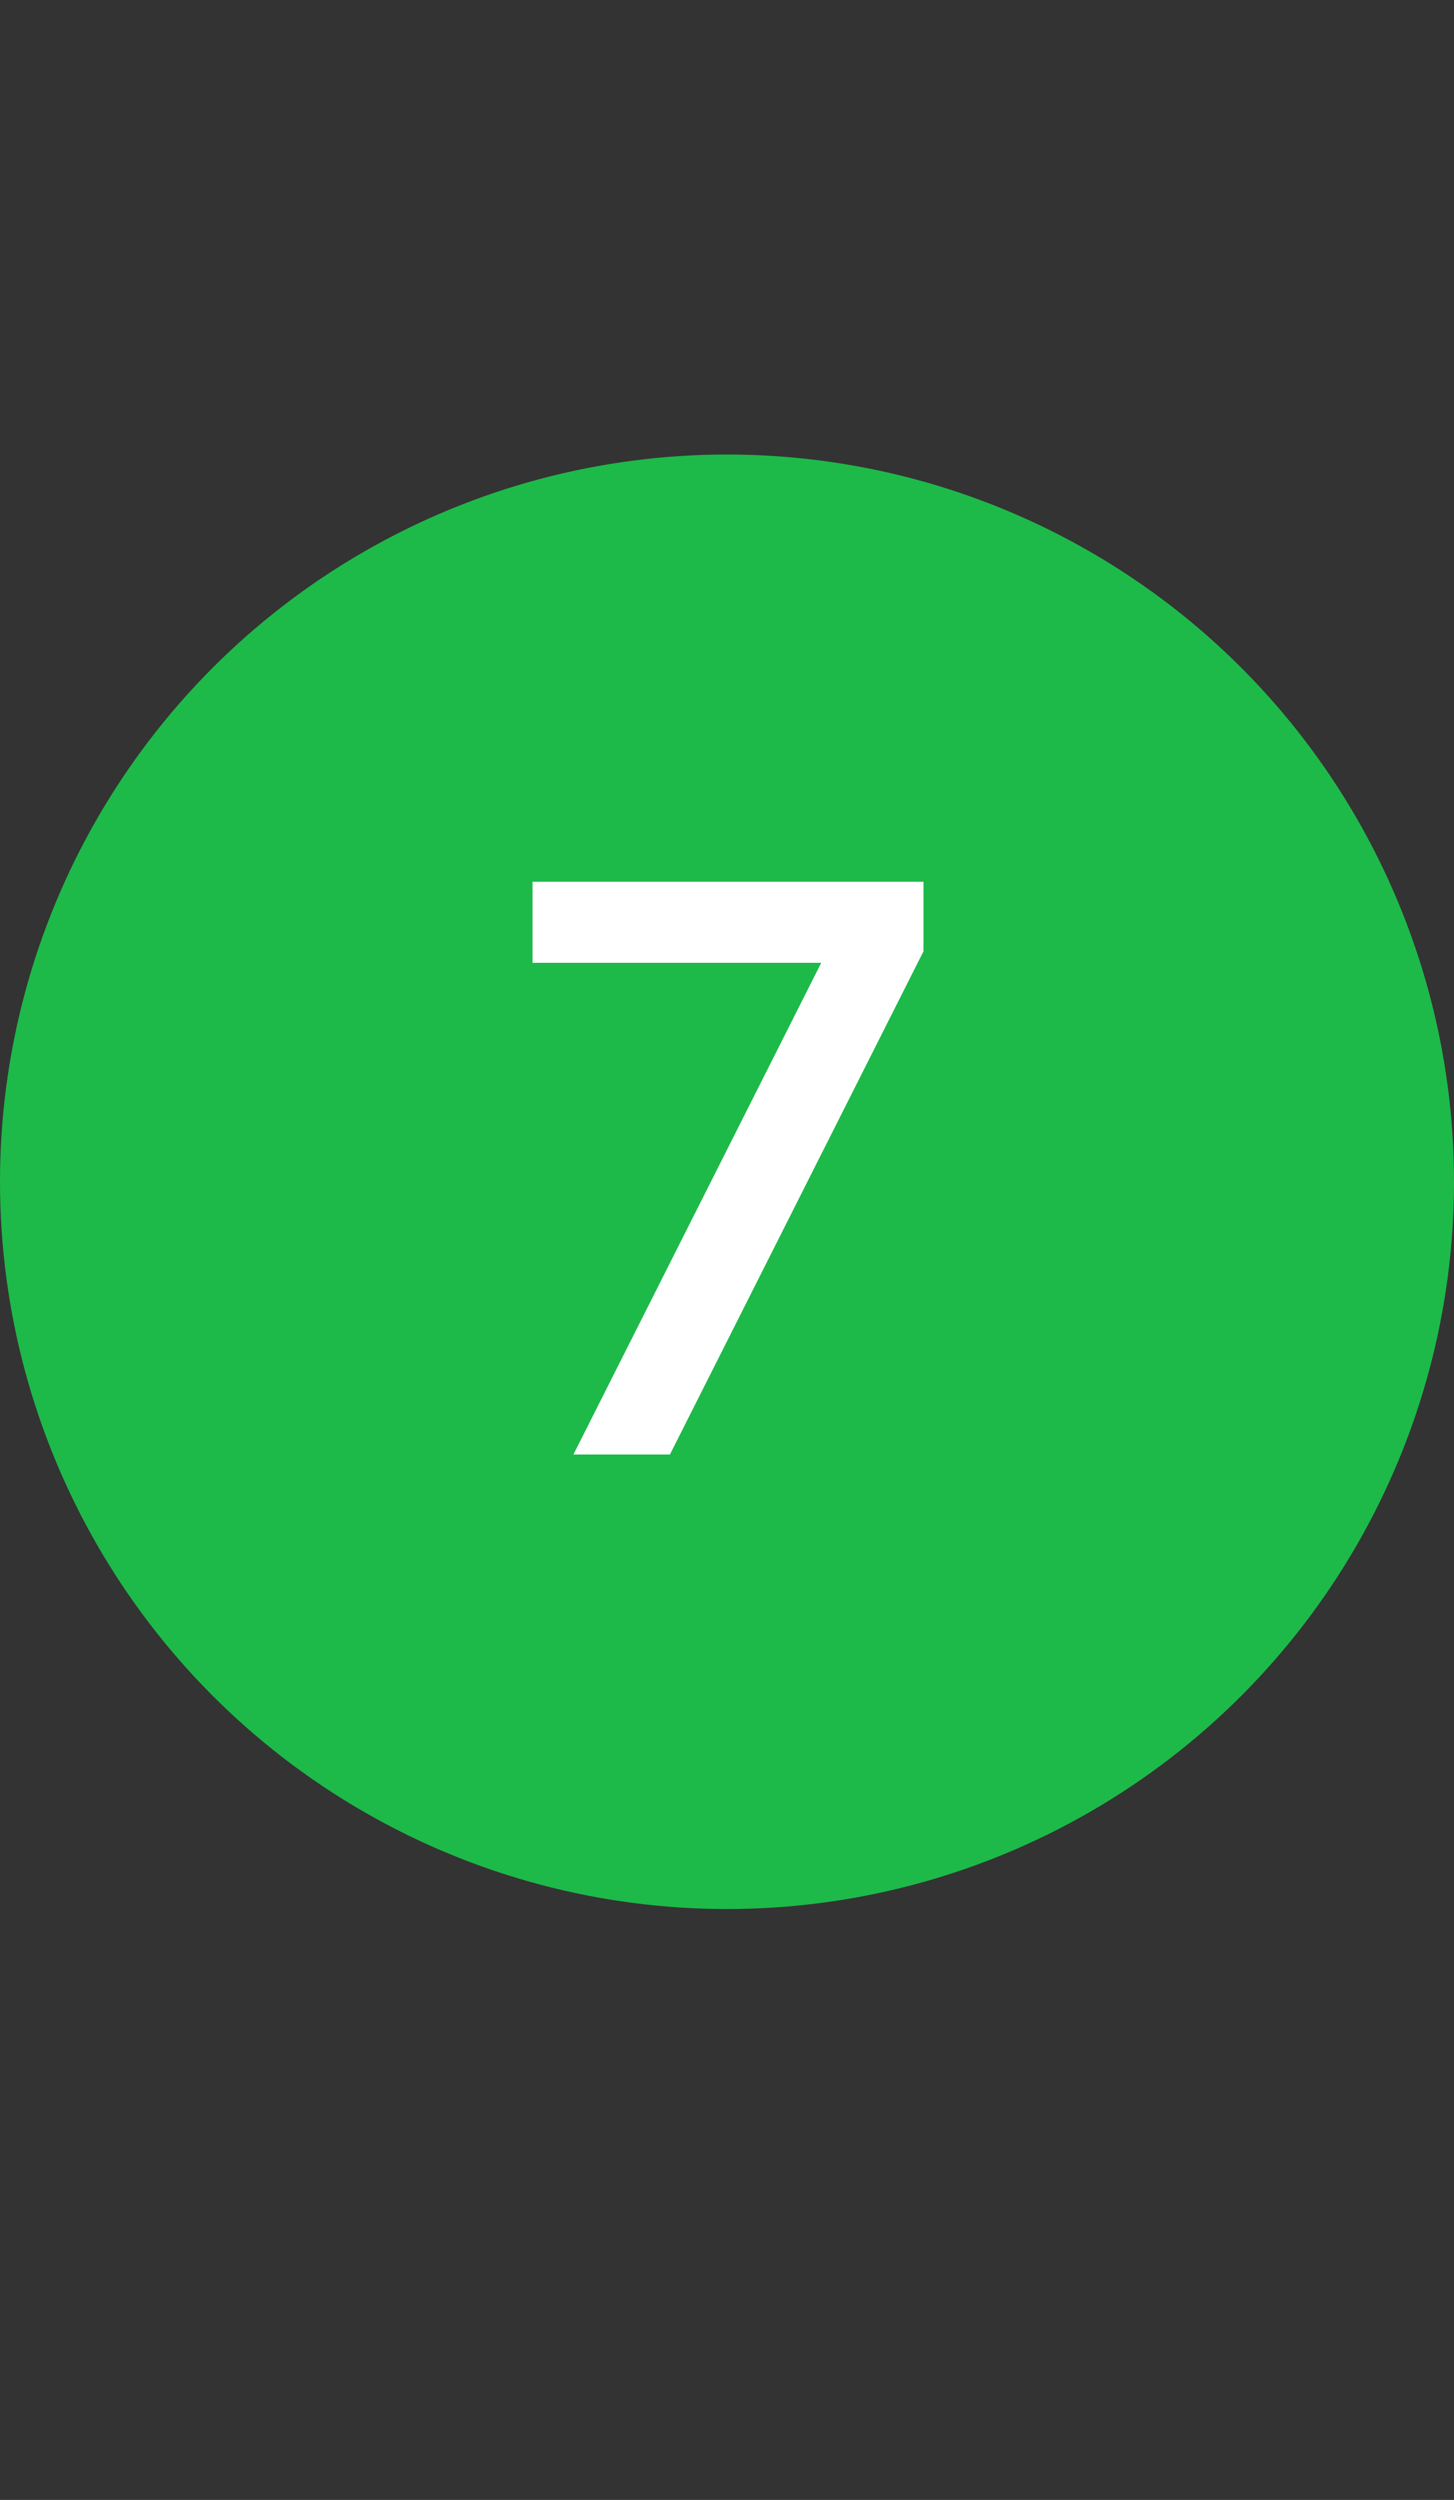
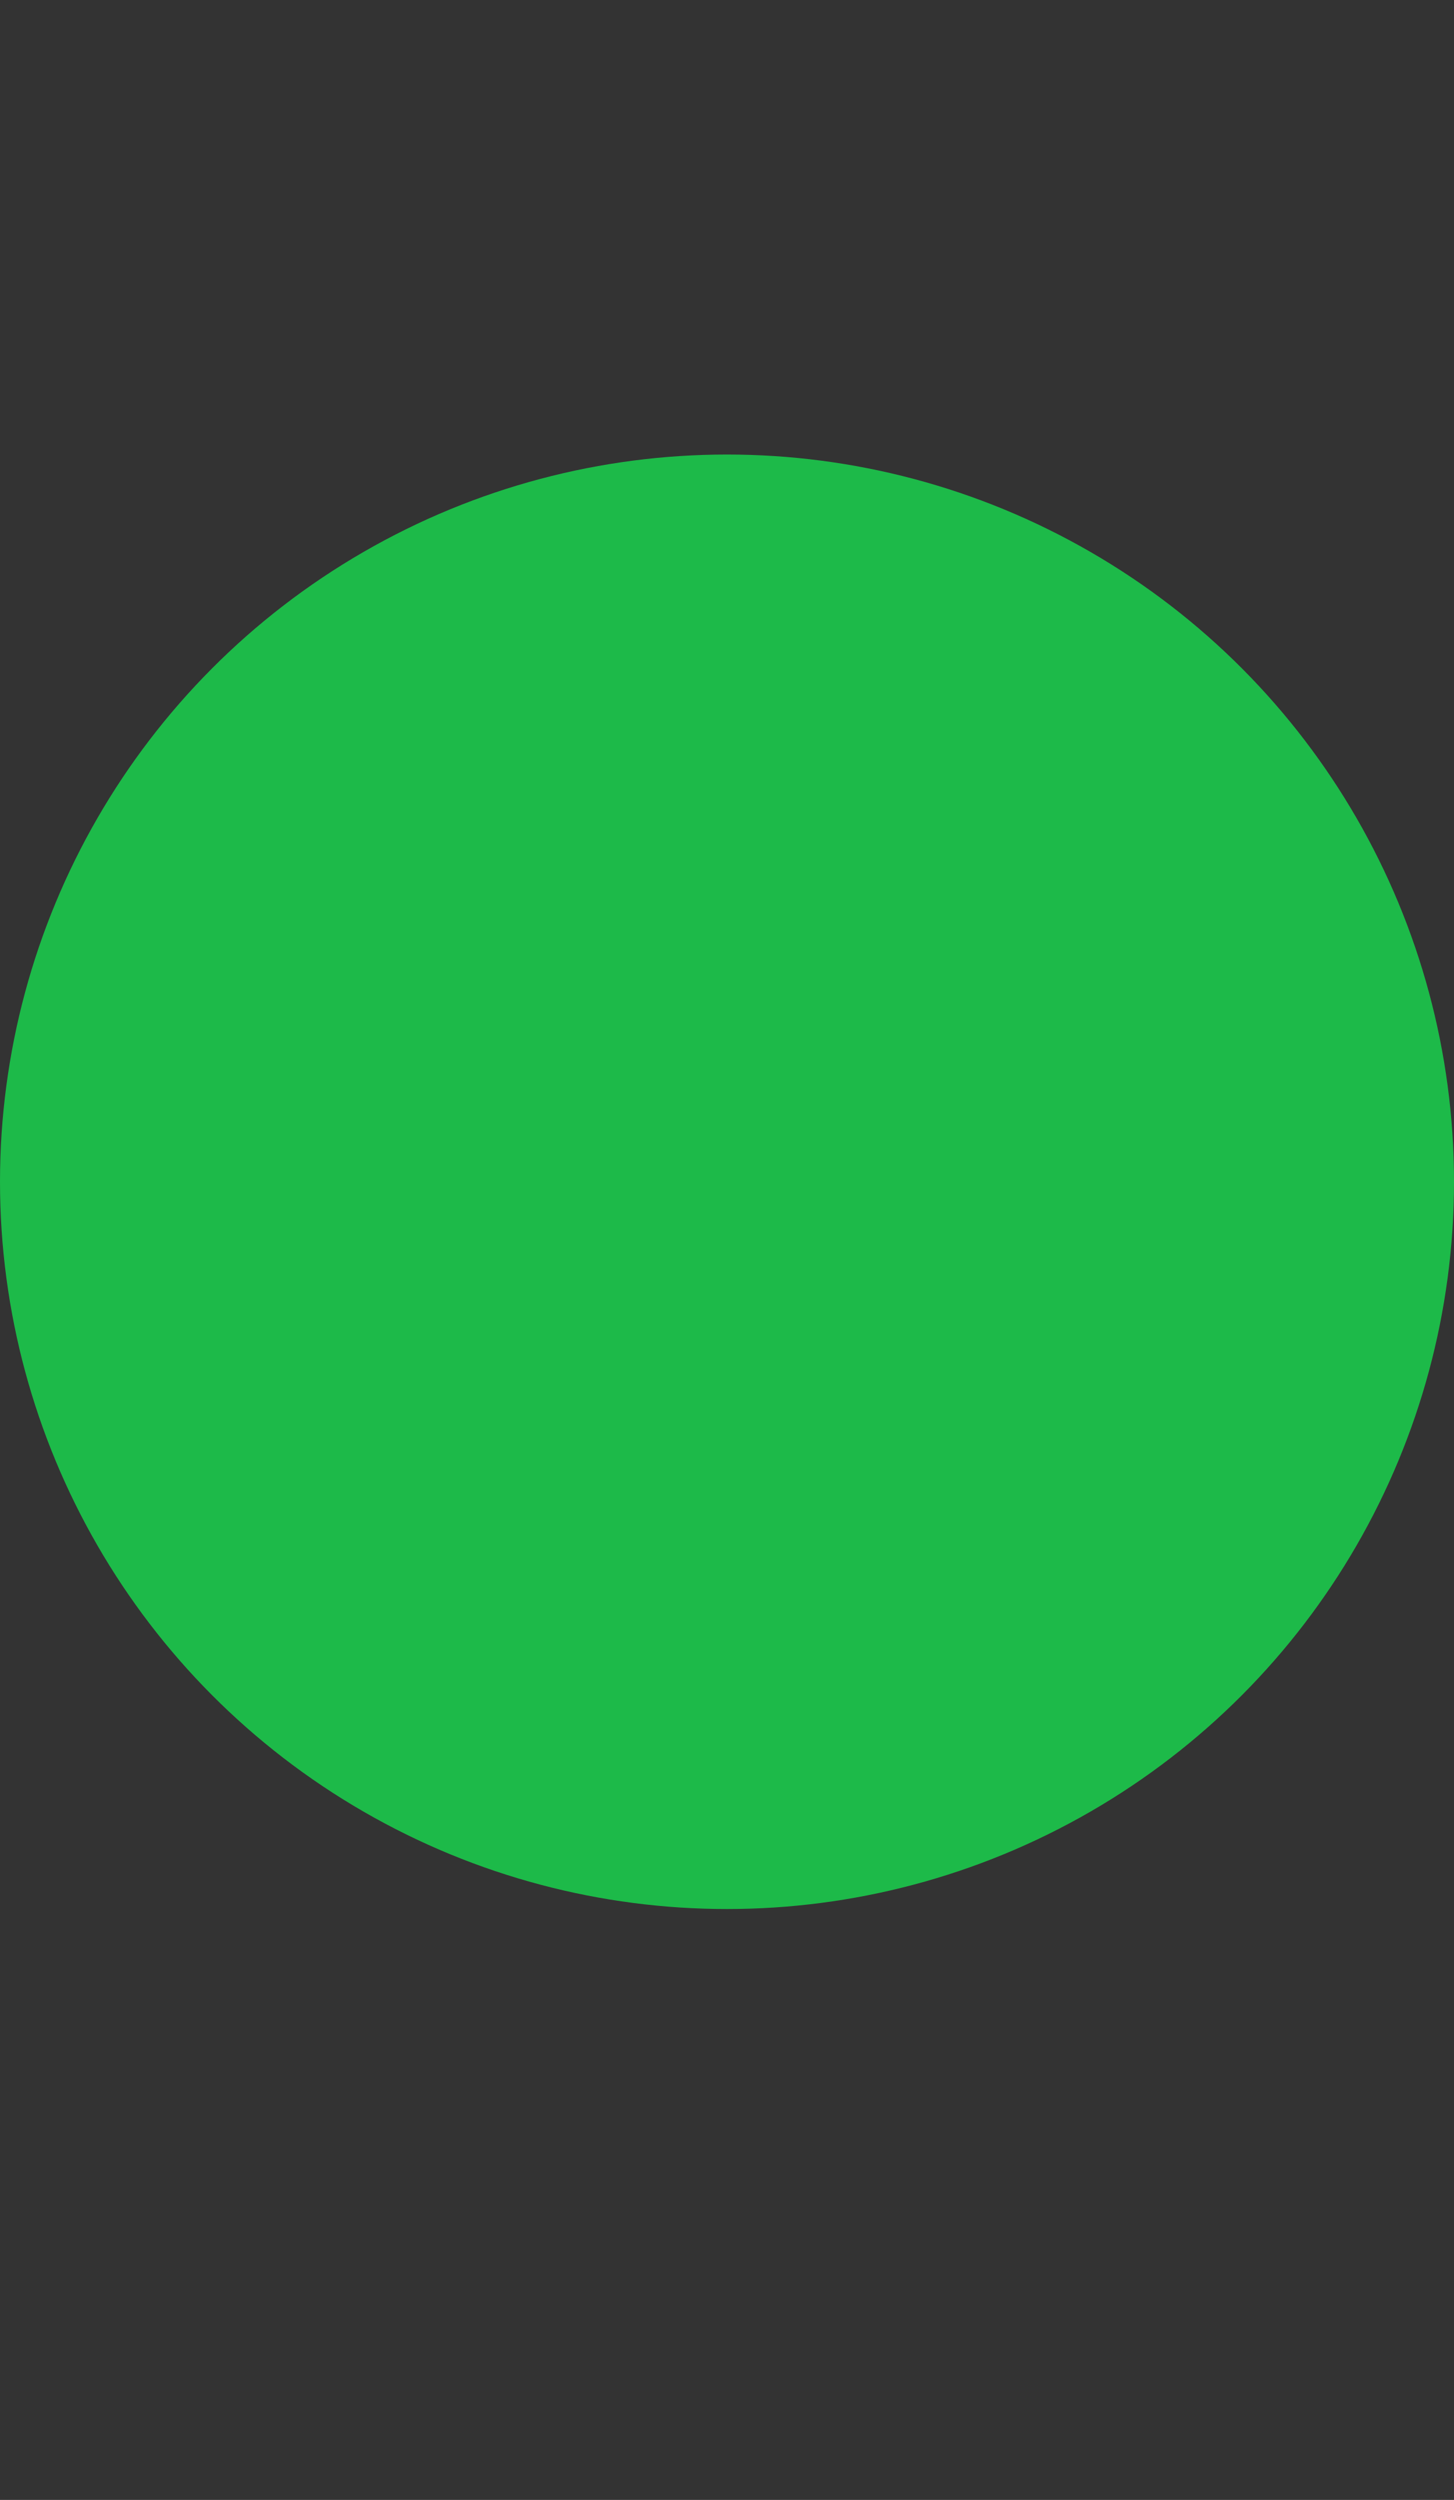
<svg xmlns="http://www.w3.org/2000/svg" width="32" height="55" viewBox="0 0 32 55" fill="none">
  <rect x="0" y="0" width="32" height="55" fill="#333333" stroke="none" />
  <circle cx="16" cy="26" r="16" fill="#1DBA49" />
-   <path d="M14.744 32L20.324 20.93V19.4H11.72V21.182H18.074L12.62 32H14.744Z" fill="white" />
</svg>